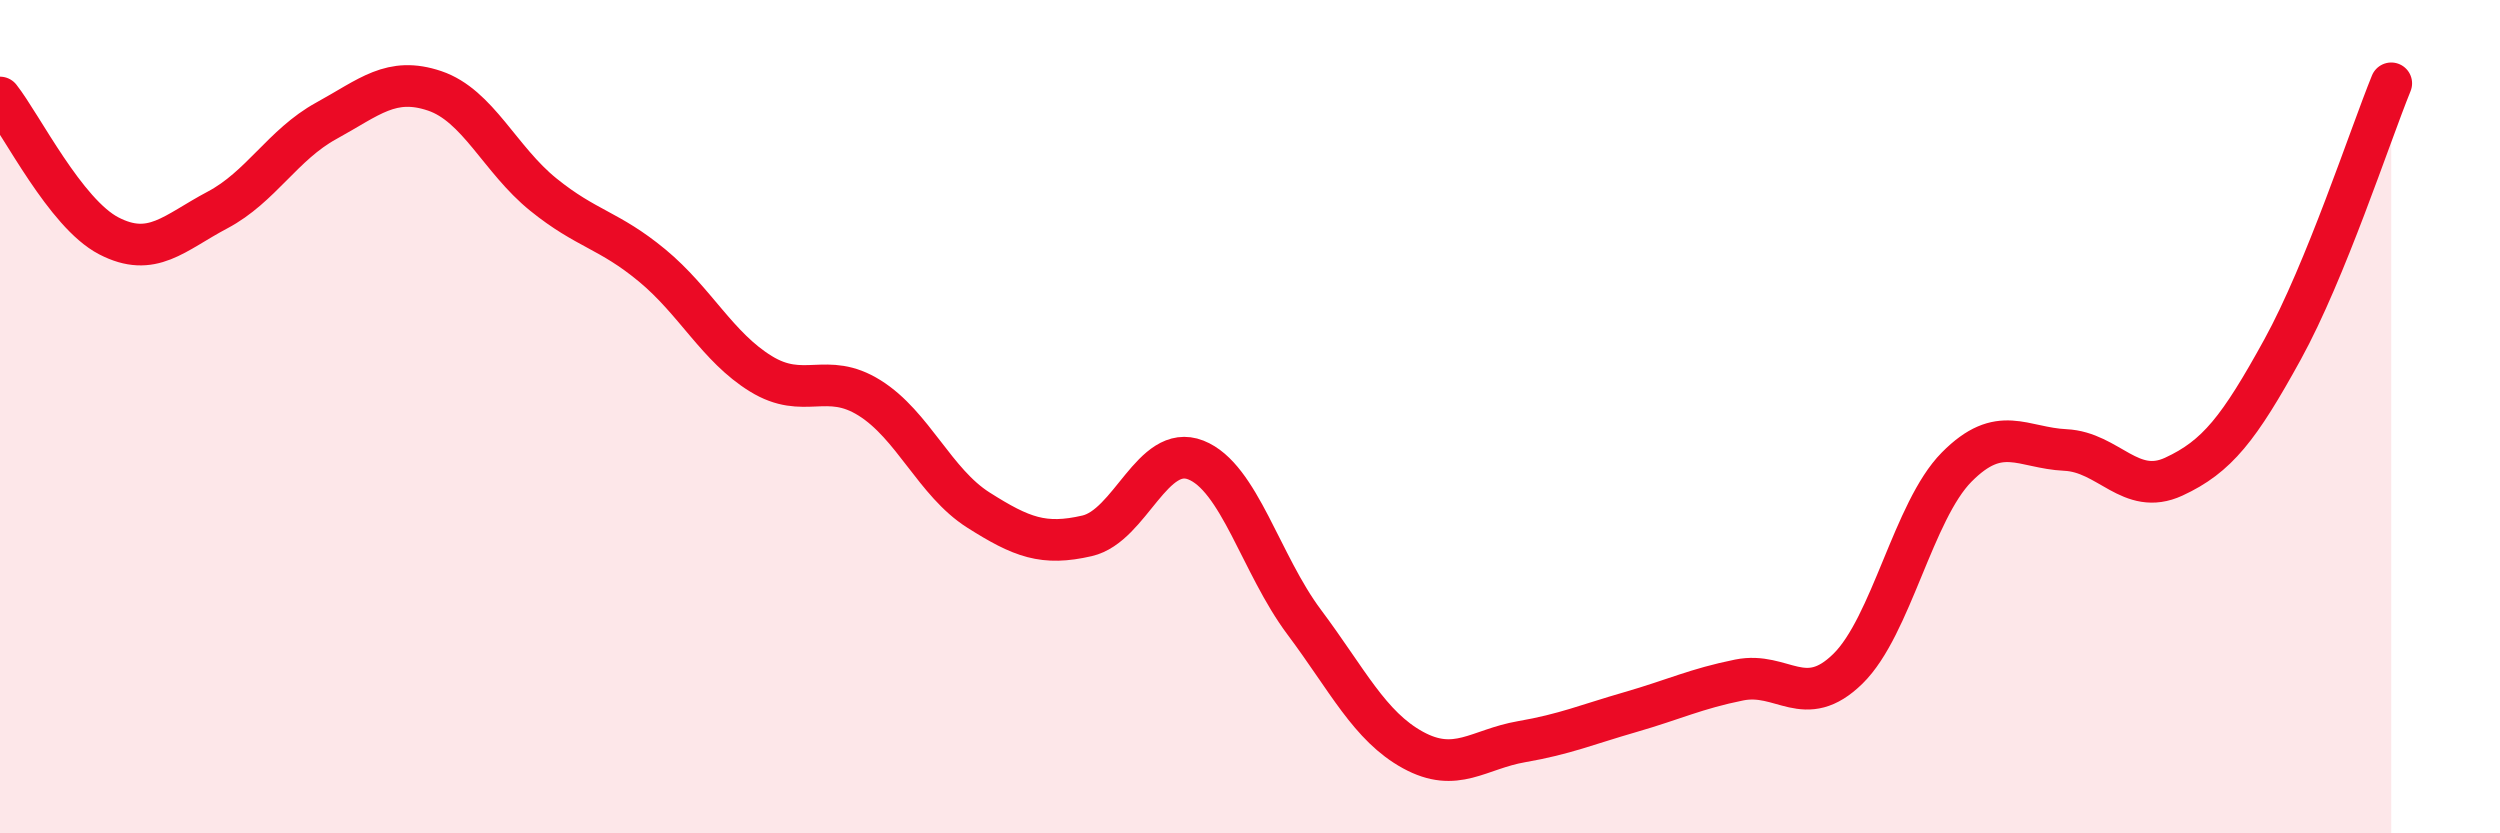
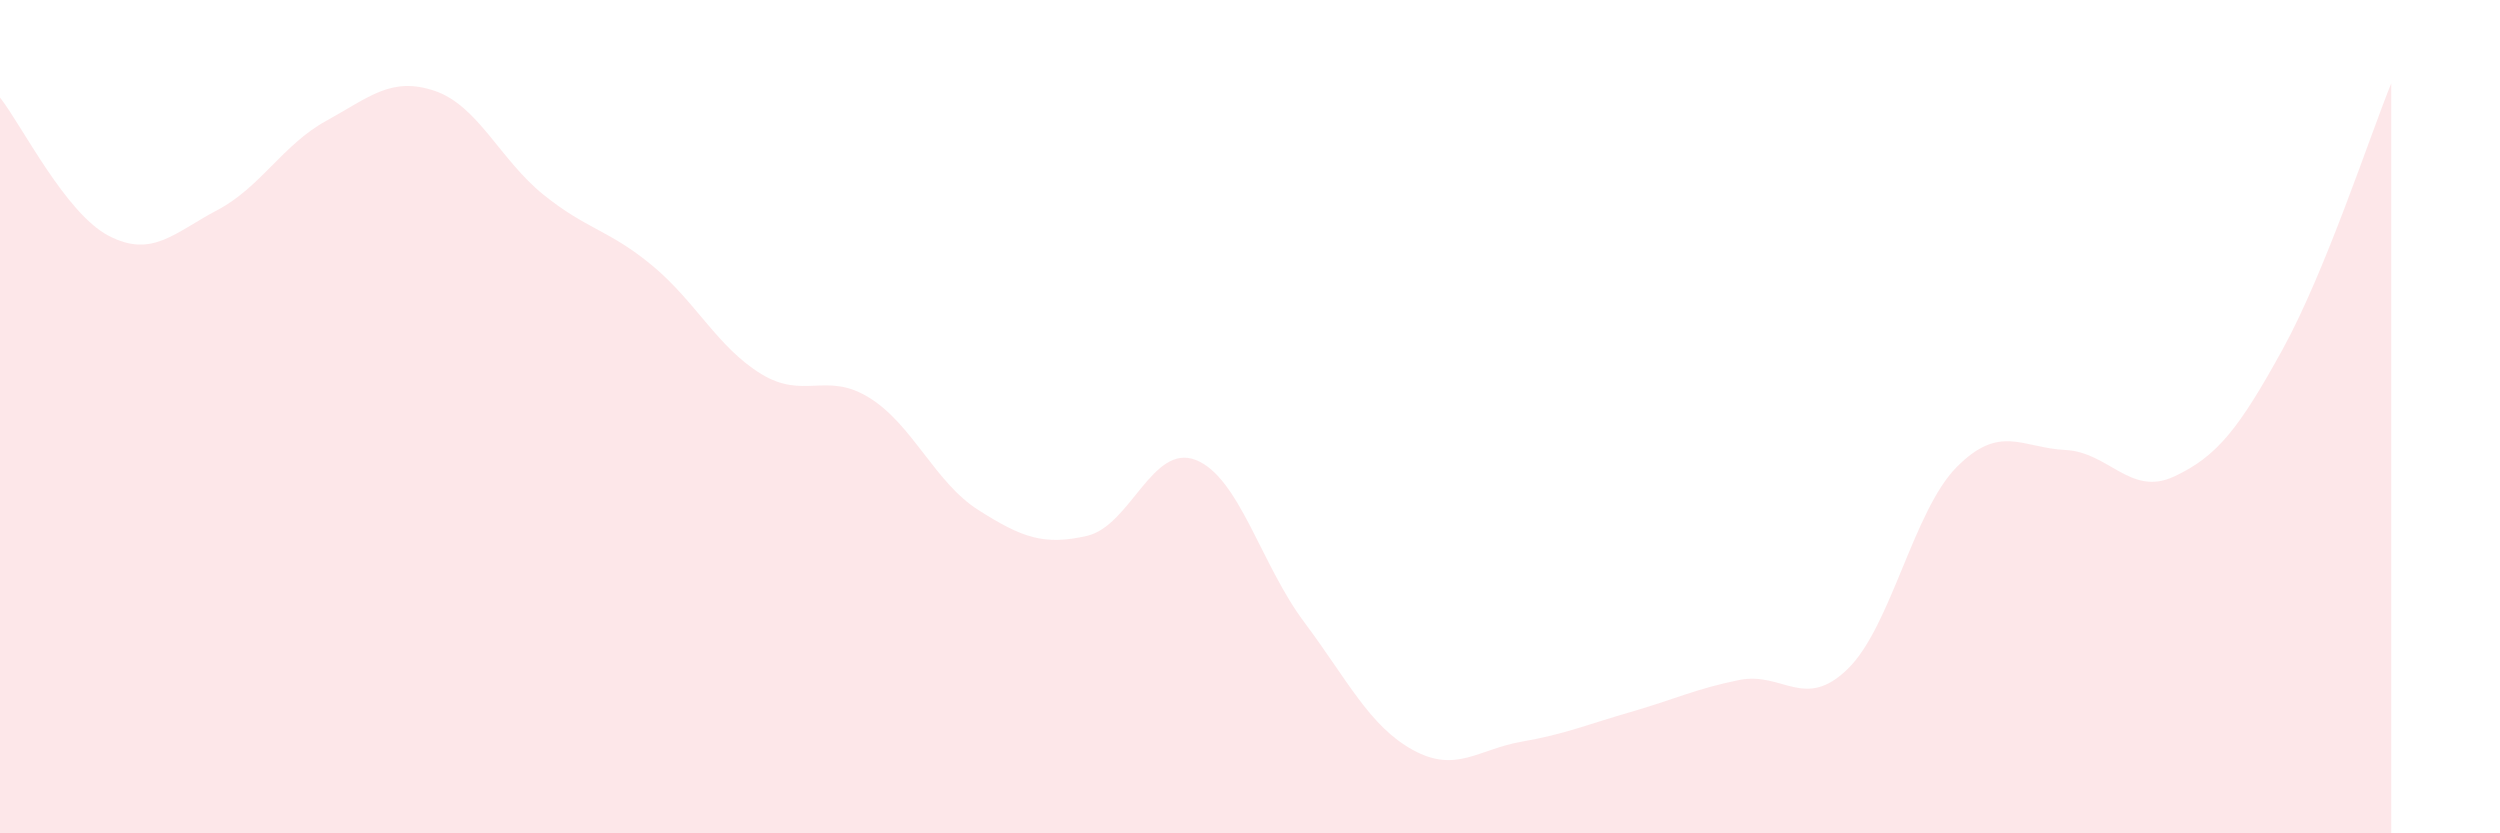
<svg xmlns="http://www.w3.org/2000/svg" width="60" height="20" viewBox="0 0 60 20">
  <path d="M 0,2.34 C 0.52,3 1.57,5.12 2.61,5.66 C 3.65,6.2 4.18,5.59 5.22,5.04 C 6.26,4.49 6.79,3.47 7.83,2.9 C 8.87,2.33 9.39,1.83 10.43,2.18 C 11.47,2.53 12,3.83 13.04,4.67 C 14.08,5.51 14.61,5.51 15.65,6.37 C 16.69,7.23 17.22,8.33 18.26,8.97 C 19.3,9.61 19.83,8.9 20.87,9.55 C 21.91,10.2 22.44,11.58 23.48,12.24 C 24.52,12.9 25.05,13.1 26.09,12.86 C 27.13,12.62 27.66,10.63 28.7,11.04 C 29.74,11.45 30.26,13.54 31.3,14.93 C 32.34,16.32 32.87,17.43 33.91,18 C 34.95,18.57 35.48,17.98 36.52,17.8 C 37.56,17.62 38.09,17.39 39.13,17.09 C 40.17,16.79 40.7,16.53 41.74,16.32 C 42.78,16.11 43.31,17.07 44.35,16.05 C 45.39,15.03 45.92,12.26 46.96,11.21 C 48,10.16 48.53,10.75 49.57,10.8 C 50.61,10.85 51.13,11.92 52.17,11.44 C 53.21,10.96 53.74,10.28 54.78,8.39 C 55.82,6.5 56.87,3.28 57.39,2L57.39 20L0 20Z" fill="#EB0A25" opacity="0.1" stroke-linecap="round" stroke-linejoin="round" />
-   <path d="M 0,2.34 C 0.52,3 1.57,5.12 2.61,5.66 C 3.65,6.2 4.18,5.59 5.22,5.04 C 6.26,4.49 6.79,3.47 7.83,2.9 C 8.87,2.33 9.39,1.83 10.43,2.18 C 11.47,2.53 12,3.83 13.04,4.67 C 14.08,5.51 14.61,5.51 15.65,6.37 C 16.69,7.23 17.22,8.33 18.26,8.97 C 19.3,9.61 19.83,8.9 20.87,9.55 C 21.91,10.2 22.44,11.58 23.48,12.24 C 24.52,12.9 25.05,13.1 26.09,12.86 C 27.13,12.62 27.66,10.63 28.7,11.04 C 29.74,11.45 30.26,13.54 31.3,14.93 C 32.34,16.32 32.87,17.43 33.91,18 C 34.95,18.57 35.48,17.98 36.52,17.8 C 37.56,17.62 38.09,17.39 39.13,17.09 C 40.17,16.79 40.7,16.53 41.74,16.32 C 42.78,16.11 43.31,17.07 44.35,16.05 C 45.39,15.03 45.92,12.26 46.96,11.21 C 48,10.16 48.53,10.75 49.57,10.8 C 50.61,10.85 51.13,11.92 52.17,11.44 C 53.21,10.96 53.74,10.28 54.78,8.39 C 55.82,6.5 56.87,3.28 57.39,2" stroke="#EB0A25" stroke-width="1" fill="none" stroke-linecap="round" stroke-linejoin="round" />
</svg>